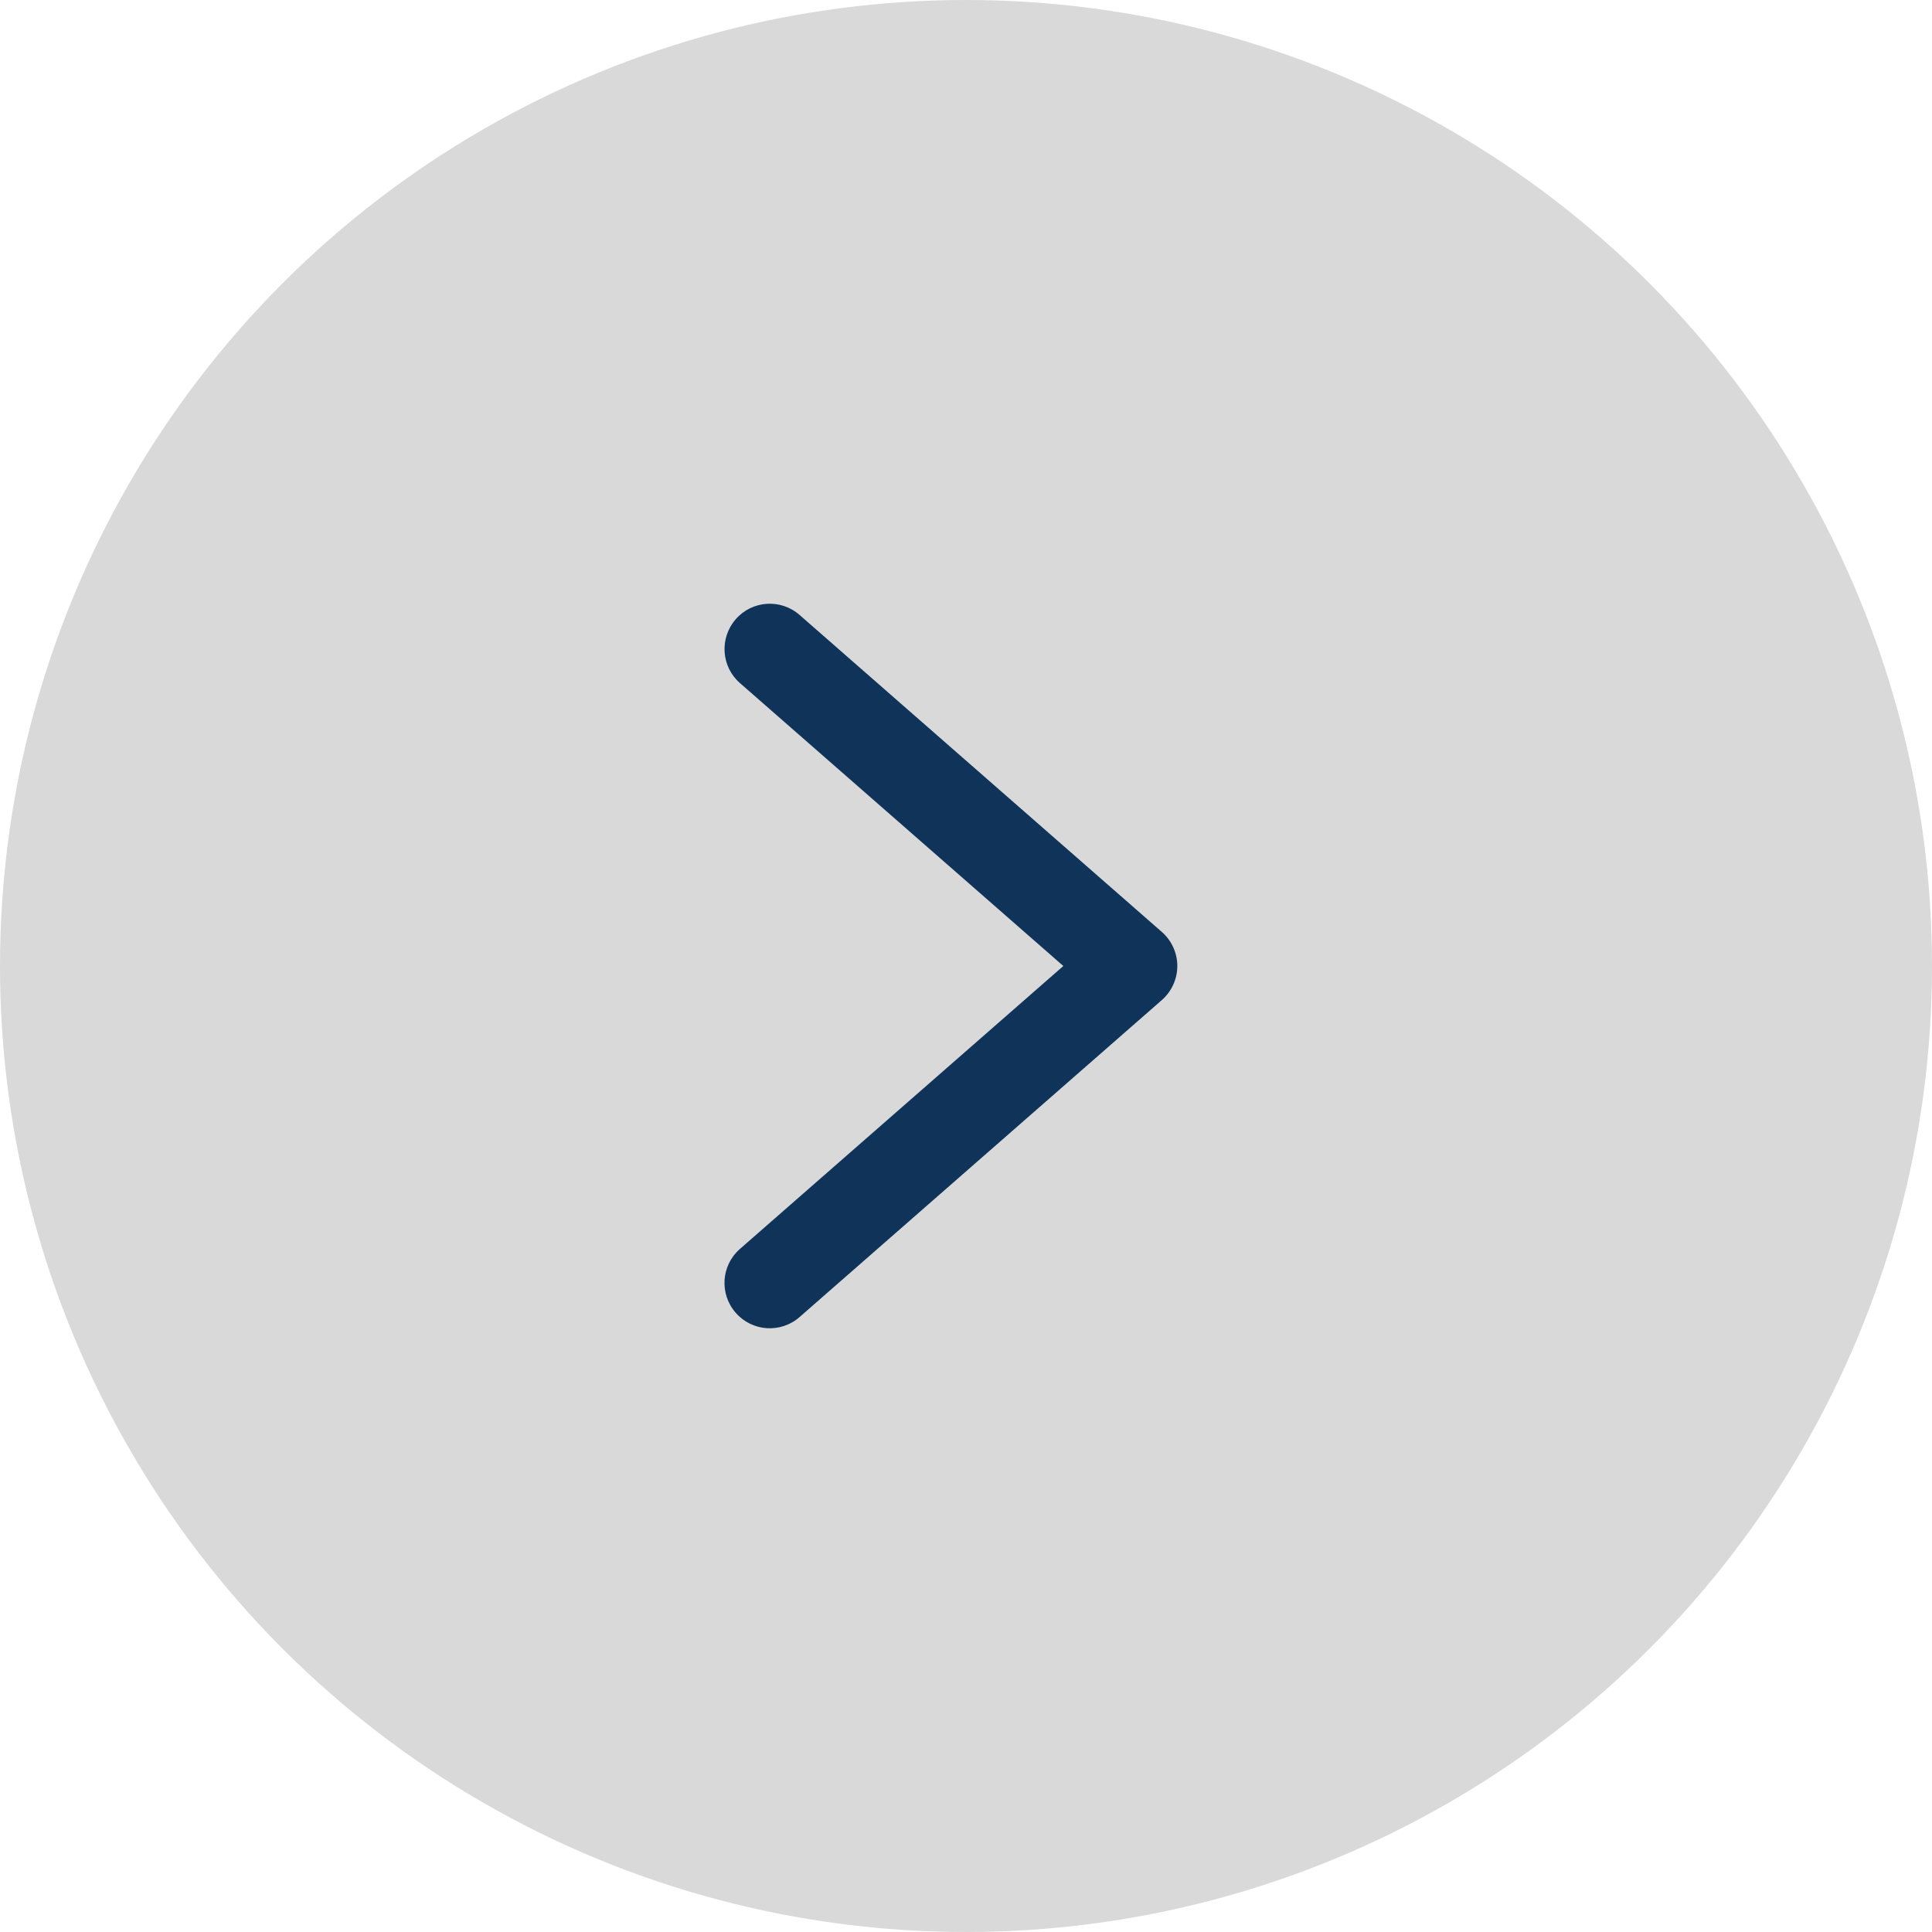
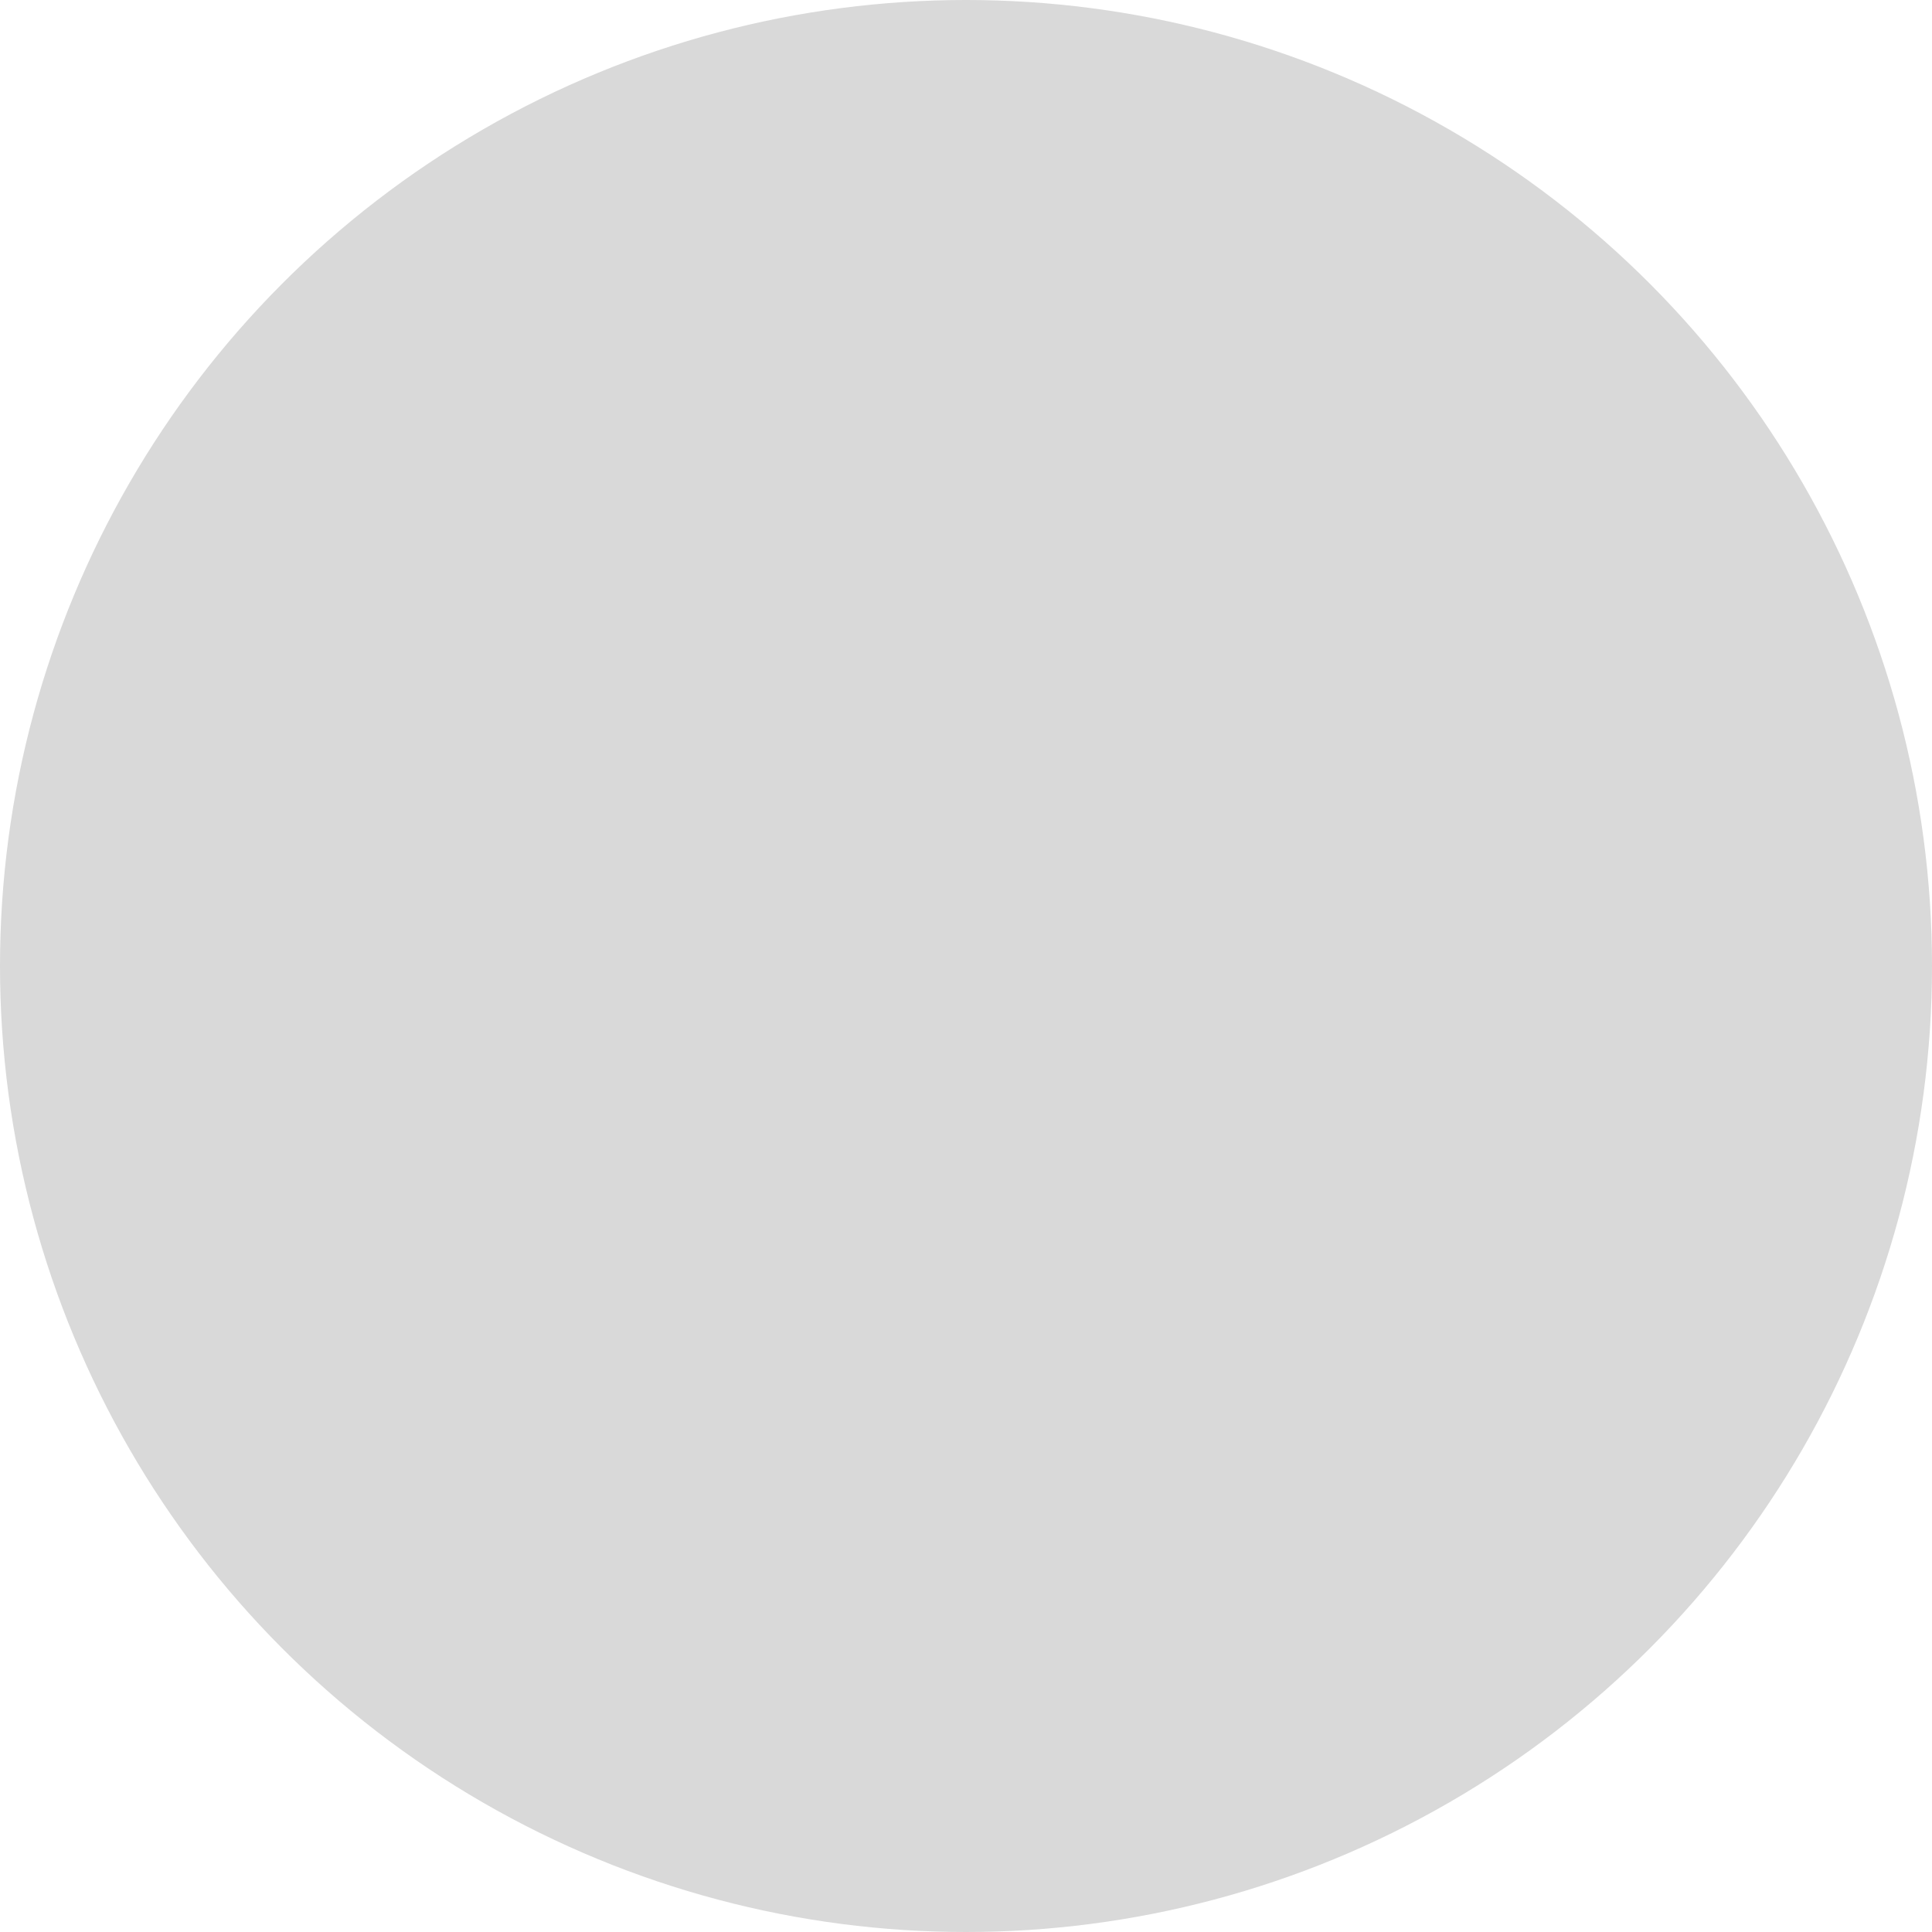
<svg xmlns="http://www.w3.org/2000/svg" width="16" height="16" viewBox="0 0 16 16" fill="none">
  <circle cx="8" cy="8" r="8" fill="#D9D9D9" />
-   <path d="M6.622 5.093C6.466 4.956 6.229 4.972 6.093 5.128C5.957 5.284 5.972 5.521 6.128 5.657L8.806 8L6.128 10.343C5.972 10.479 5.956 10.716 6.093 10.872C6.229 11.028 6.466 11.044 6.622 10.907L9.622 8.282C9.703 8.211 9.75 8.108 9.75 8C9.75 7.892 9.703 7.789 9.622 7.718L6.622 5.093Z" fill="#103459" />
</svg>